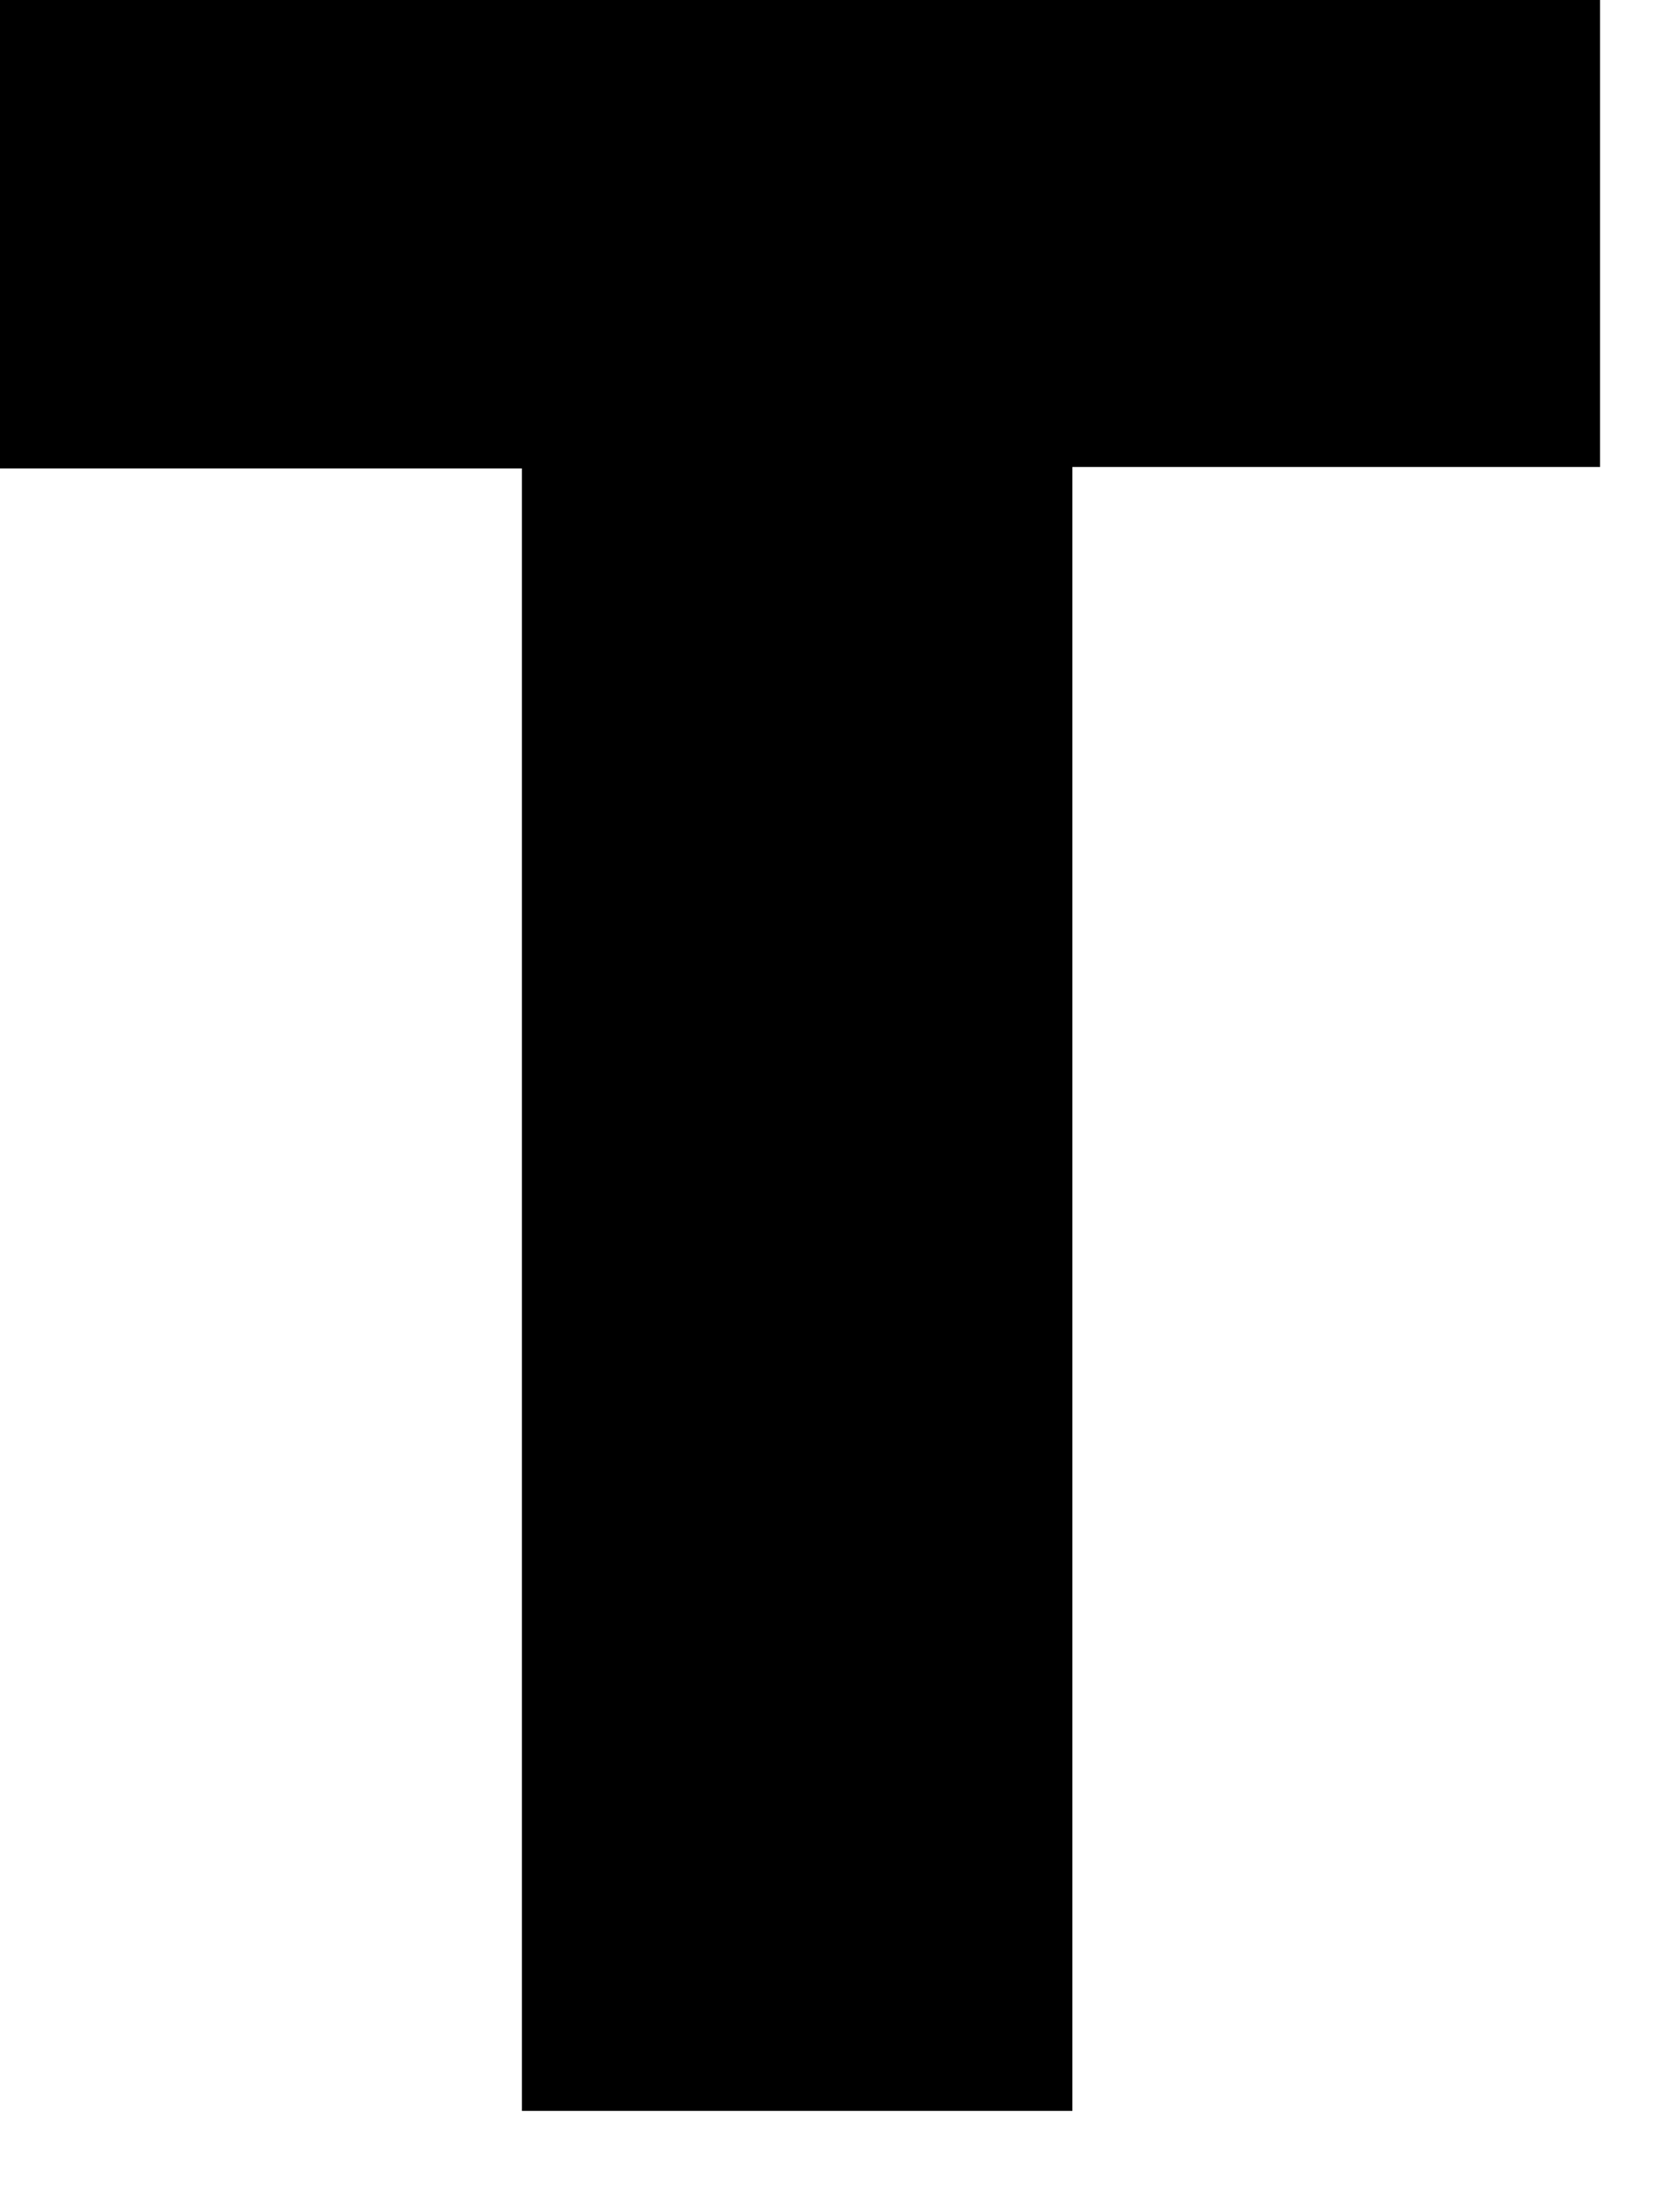
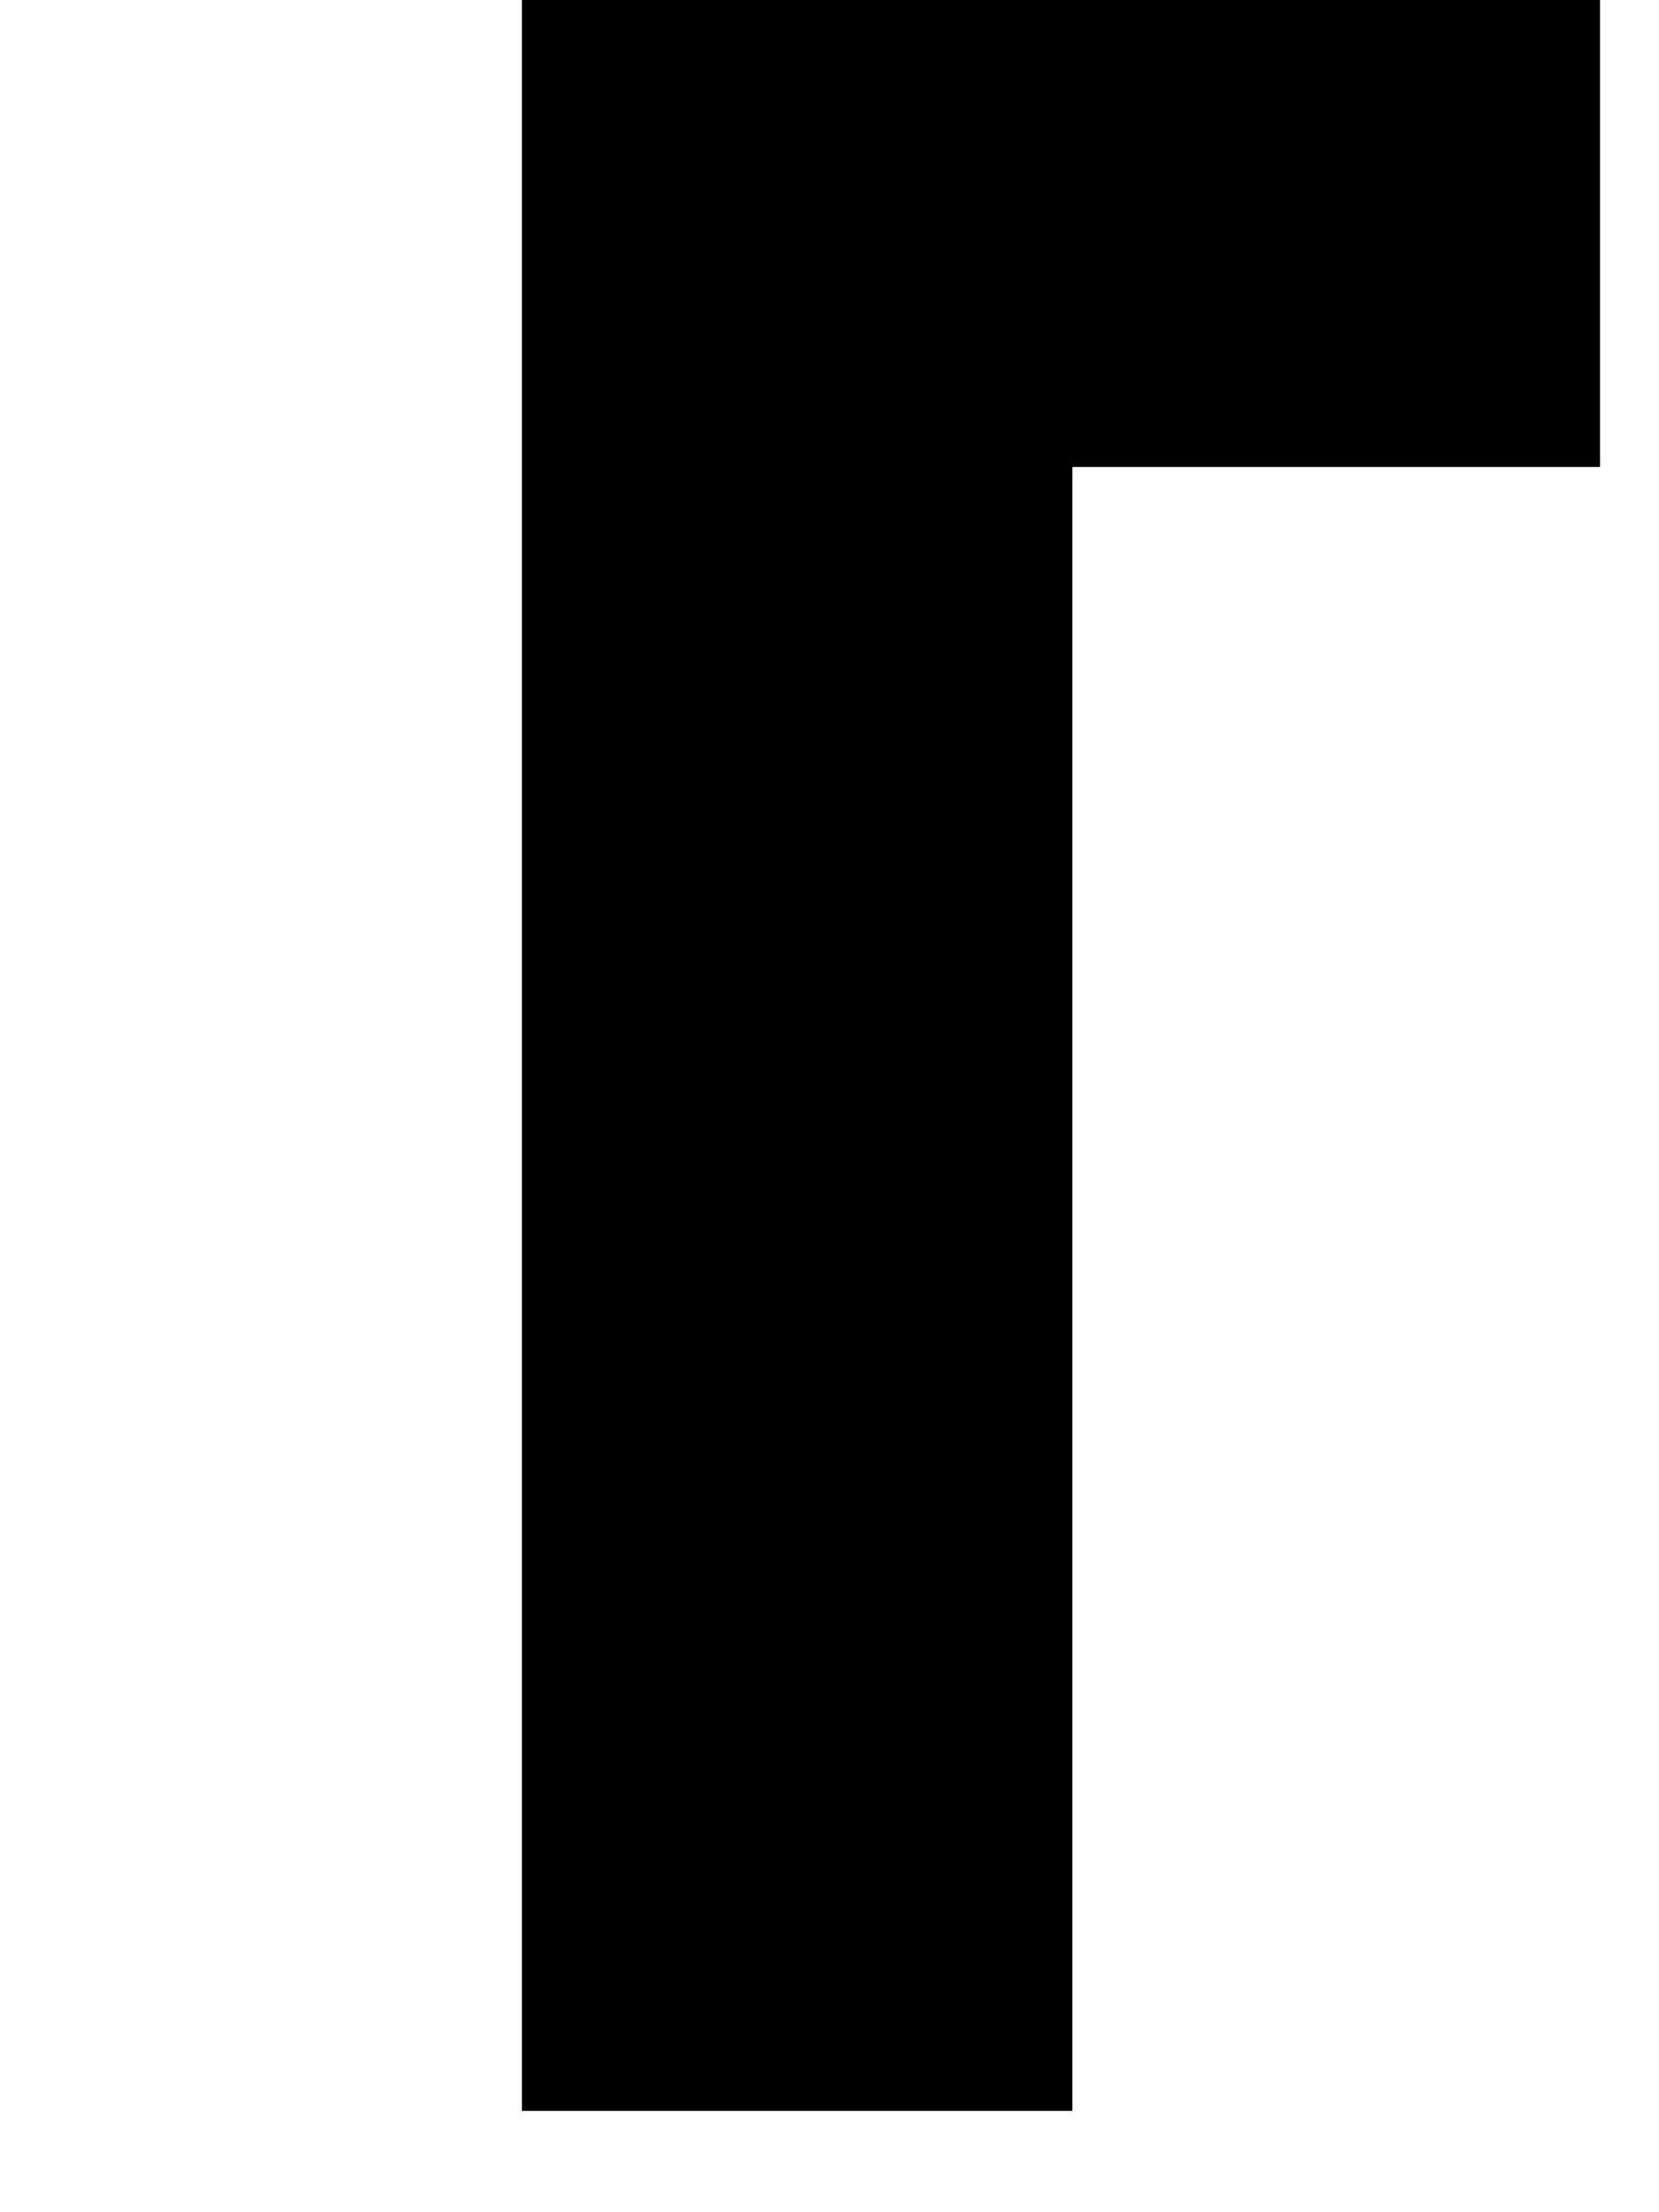
<svg xmlns="http://www.w3.org/2000/svg" fill="none" height="100%" overflow="visible" preserveAspectRatio="none" style="display: block;" viewBox="0 0 15 20" width="100%">
-   <path d="M14.467 0V4.222H9.696V19.084H4.719V4.235H0V0H14.48H14.467Z" fill="black" id="Vector" />
+   <path d="M14.467 0V4.222H9.696V19.084H4.719V4.235V0H14.48H14.467Z" fill="black" id="Vector" />
</svg>